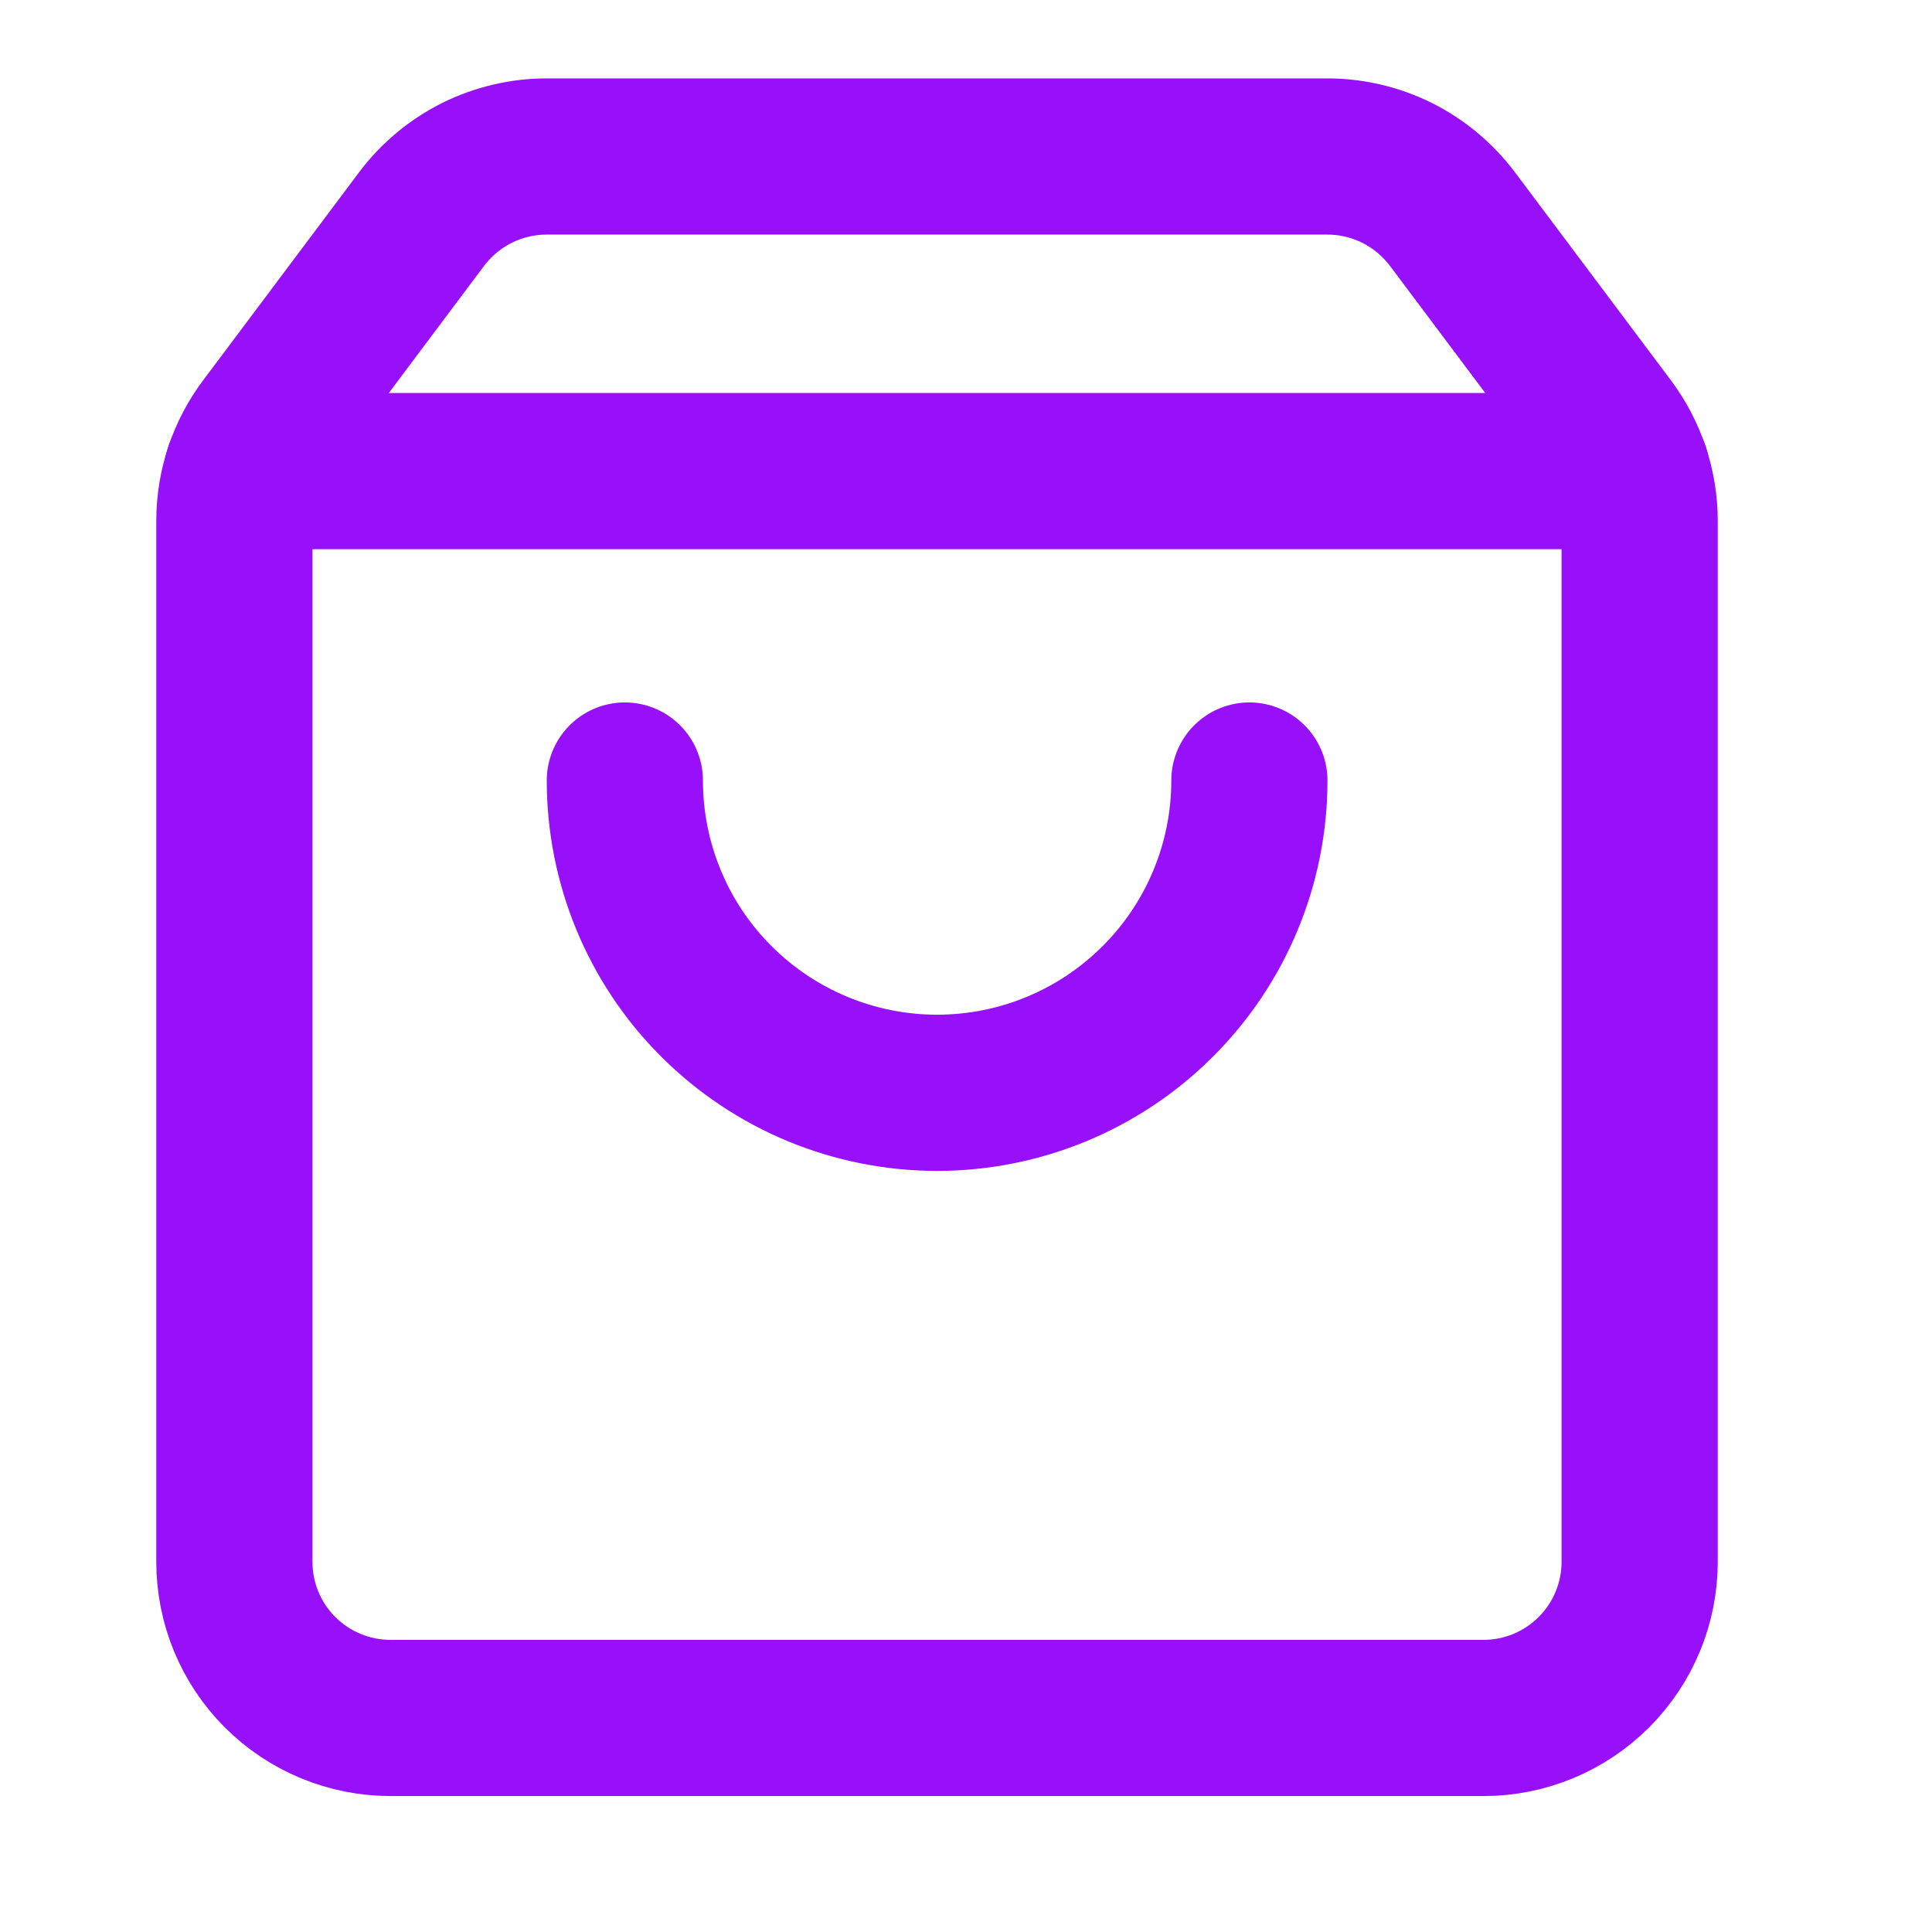
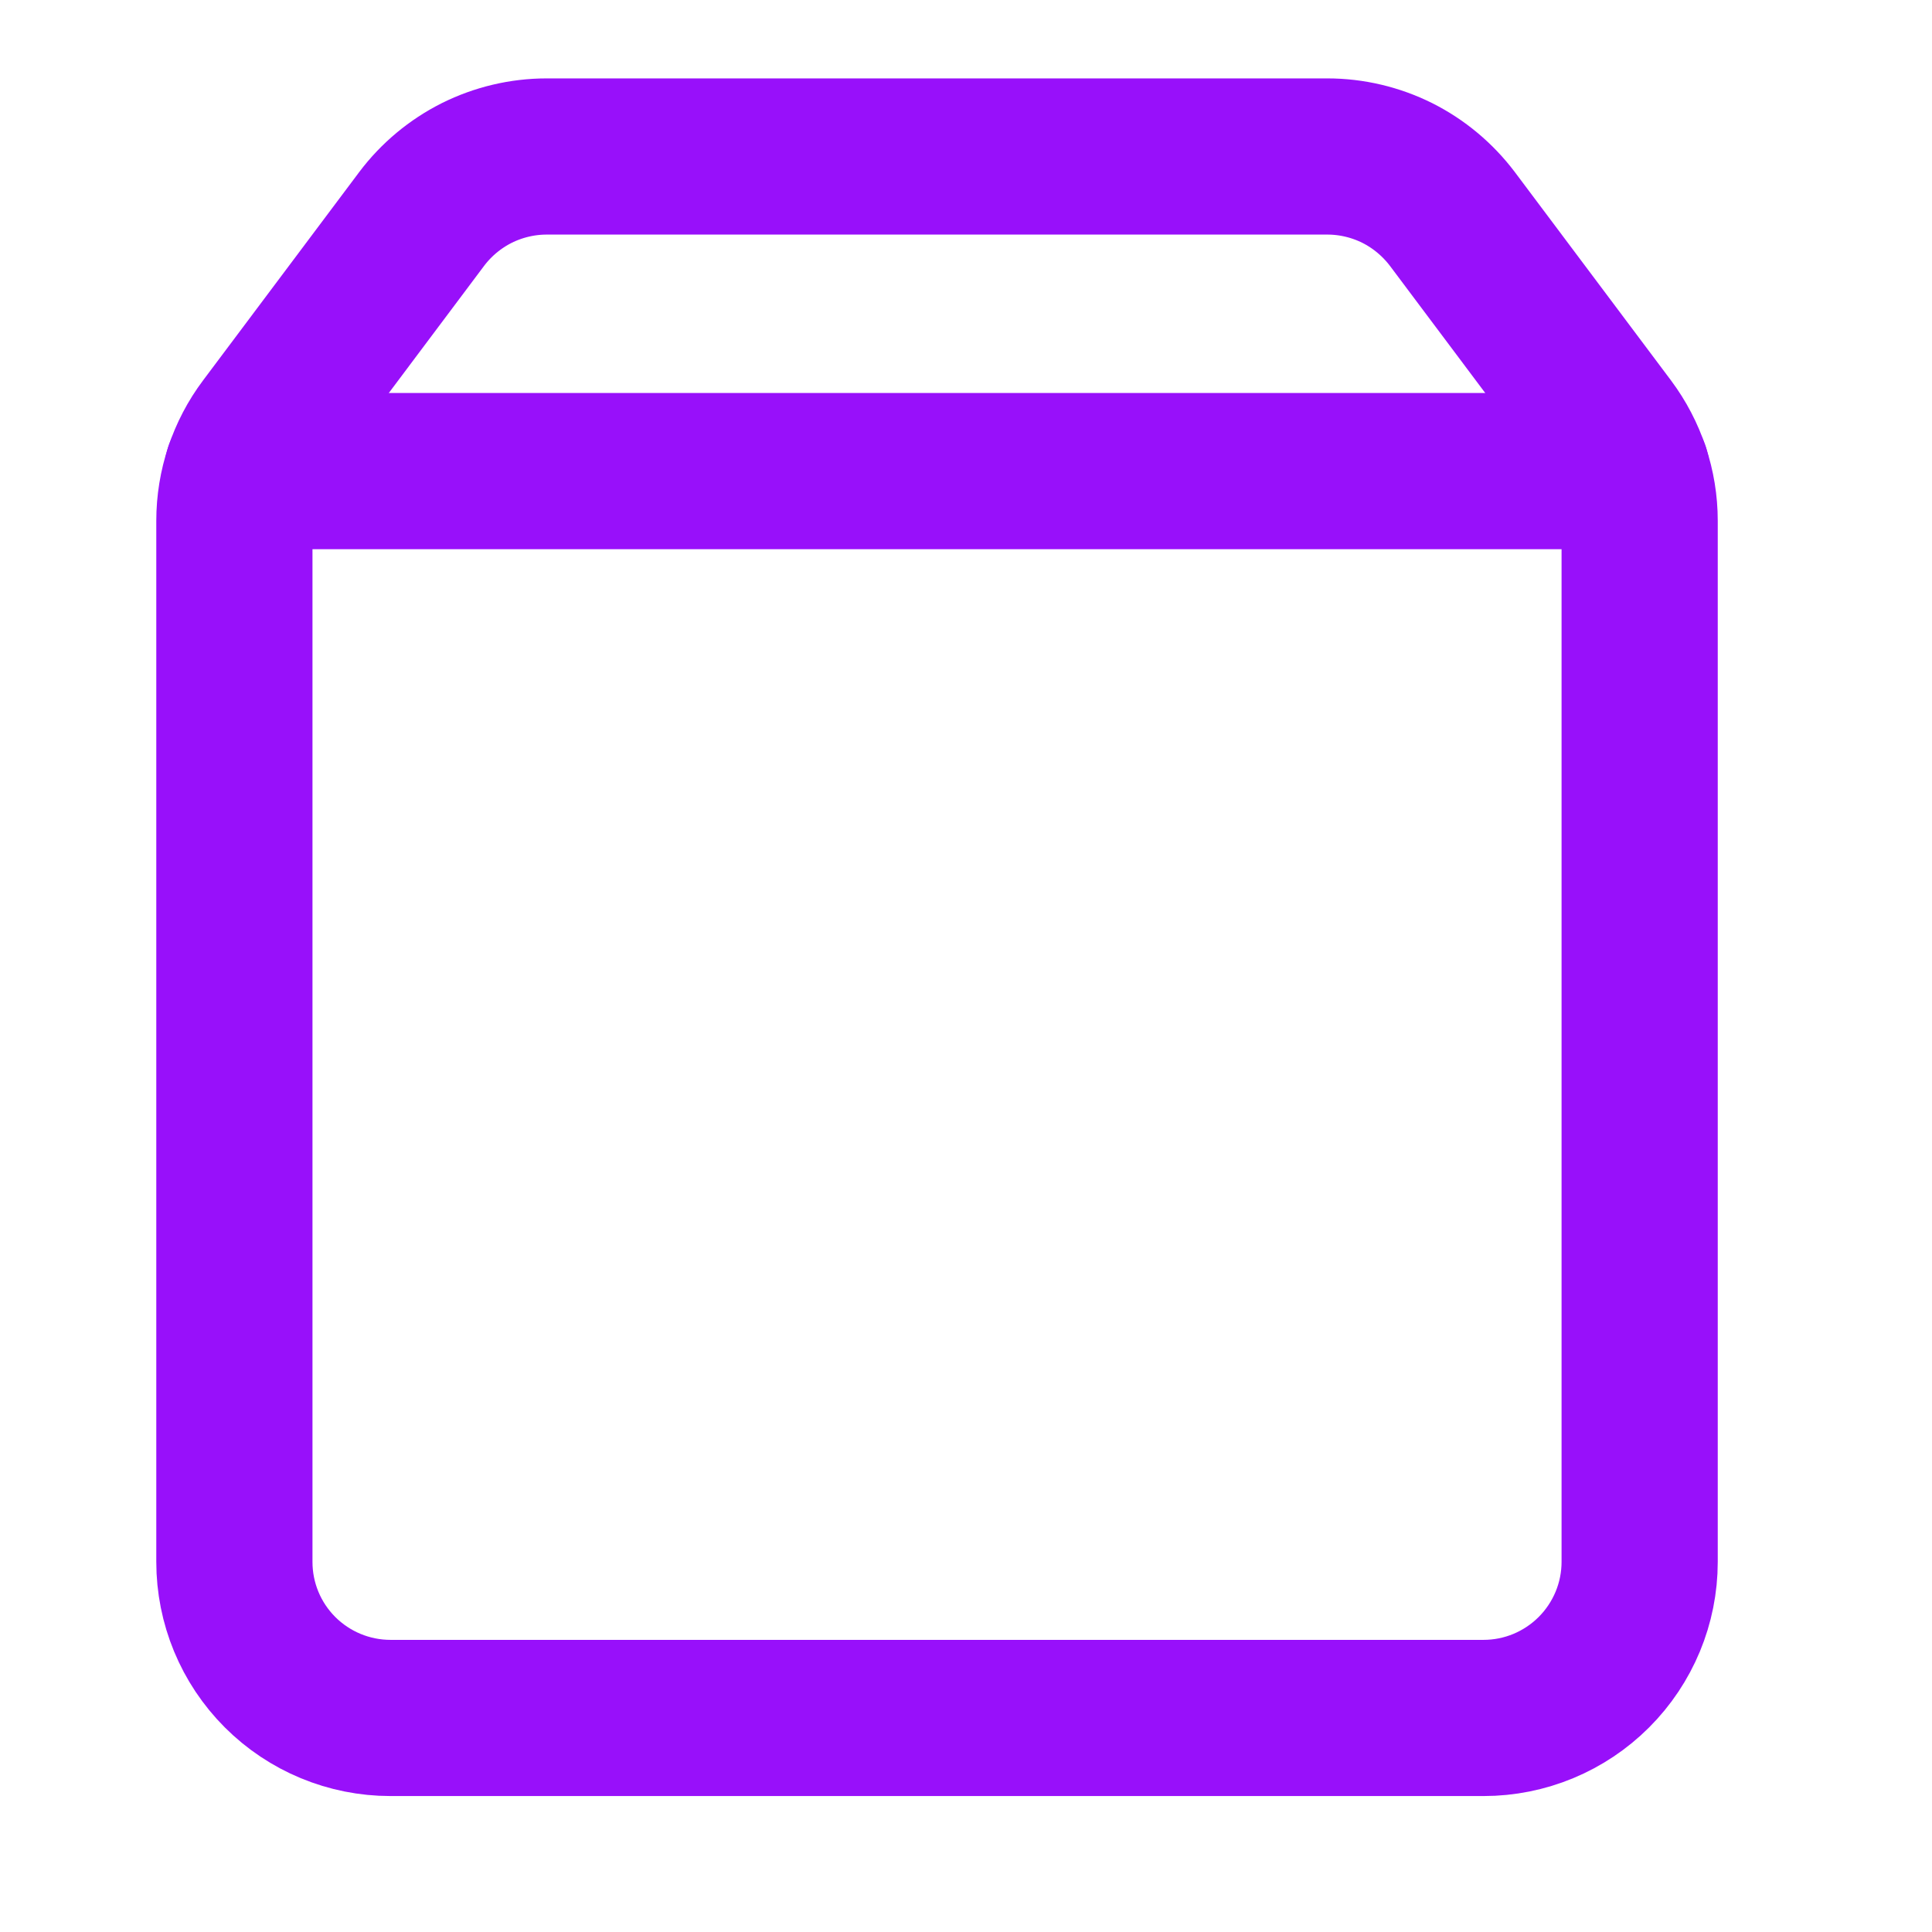
<svg xmlns="http://www.w3.org/2000/svg" width="19" height="19" viewBox="0 0 19 19" fill="none">
  <g clip-path="url(#clip0_646_7826)">
-     <path d="M12.287 7.676C12.287 8.49 11.963 9.272 11.387 9.847C10.812 10.423 10.03 10.747 9.216 10.747C8.401 10.747 7.62 10.423 7.044 9.847C6.468 9.272 6.145 8.49 6.145 7.676" stroke="#9810FA" stroke-width="1.536" stroke-linecap="round" stroke-linejoin="round" />
    <path d="M2.384 4.633H16.046" stroke="#9810FA" stroke-width="1.536" stroke-linecap="round" stroke-linejoin="round" />
    <path d="M2.612 4.201C2.412 4.467 2.305 4.79 2.305 5.122V15.36C2.305 15.767 2.466 16.157 2.754 16.445C3.042 16.733 3.433 16.895 3.84 16.895H14.59C14.997 16.895 15.387 16.733 15.675 16.445C15.963 16.157 16.125 15.767 16.125 15.36V5.122C16.125 4.79 16.017 4.467 15.818 4.201L14.283 2.153C14.139 1.963 13.954 1.808 13.741 1.701C13.528 1.595 13.292 1.539 13.054 1.539H5.376C5.138 1.539 4.902 1.595 4.689 1.701C4.476 1.808 4.29 1.963 4.147 2.153L2.612 4.201Z" stroke="#9810FA" stroke-width="1.536" stroke-linecap="round" stroke-linejoin="round" />
  </g>
  <defs>
    <clipPath id="clip0_646_7826">
      <rect width="18.427" height="18.427" fill="white" />
    </clipPath>
  </defs>
</svg>